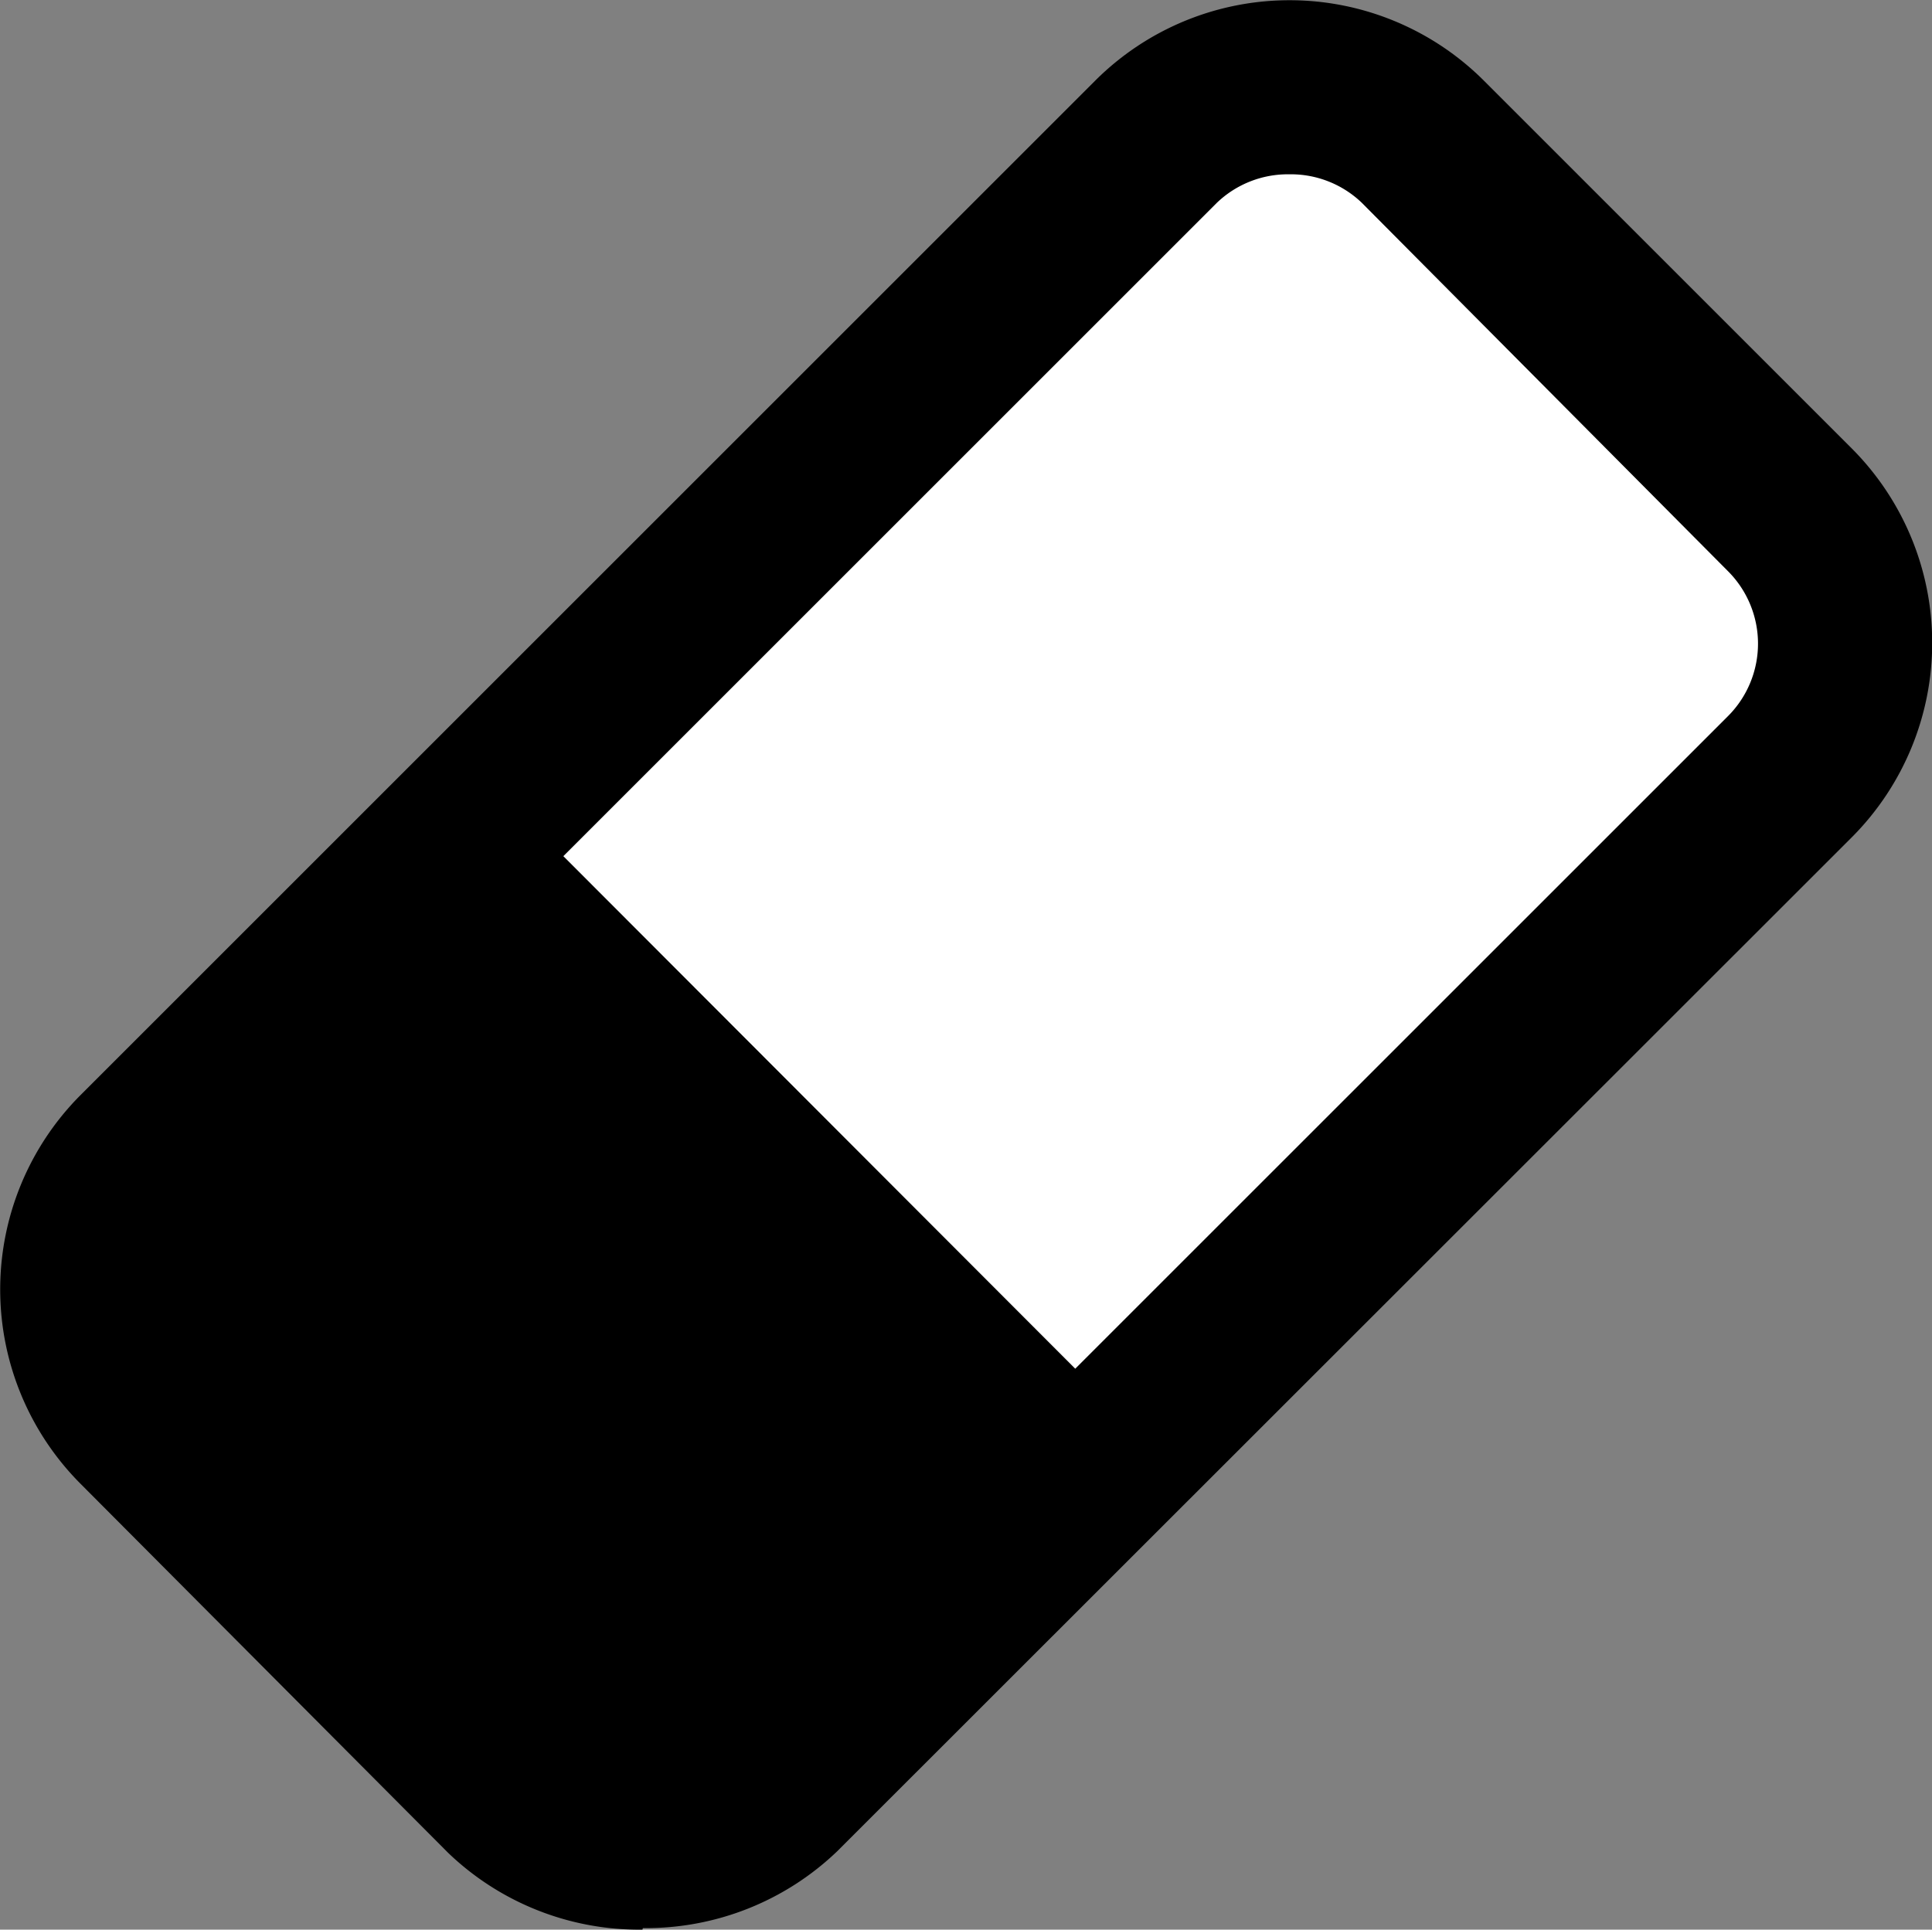
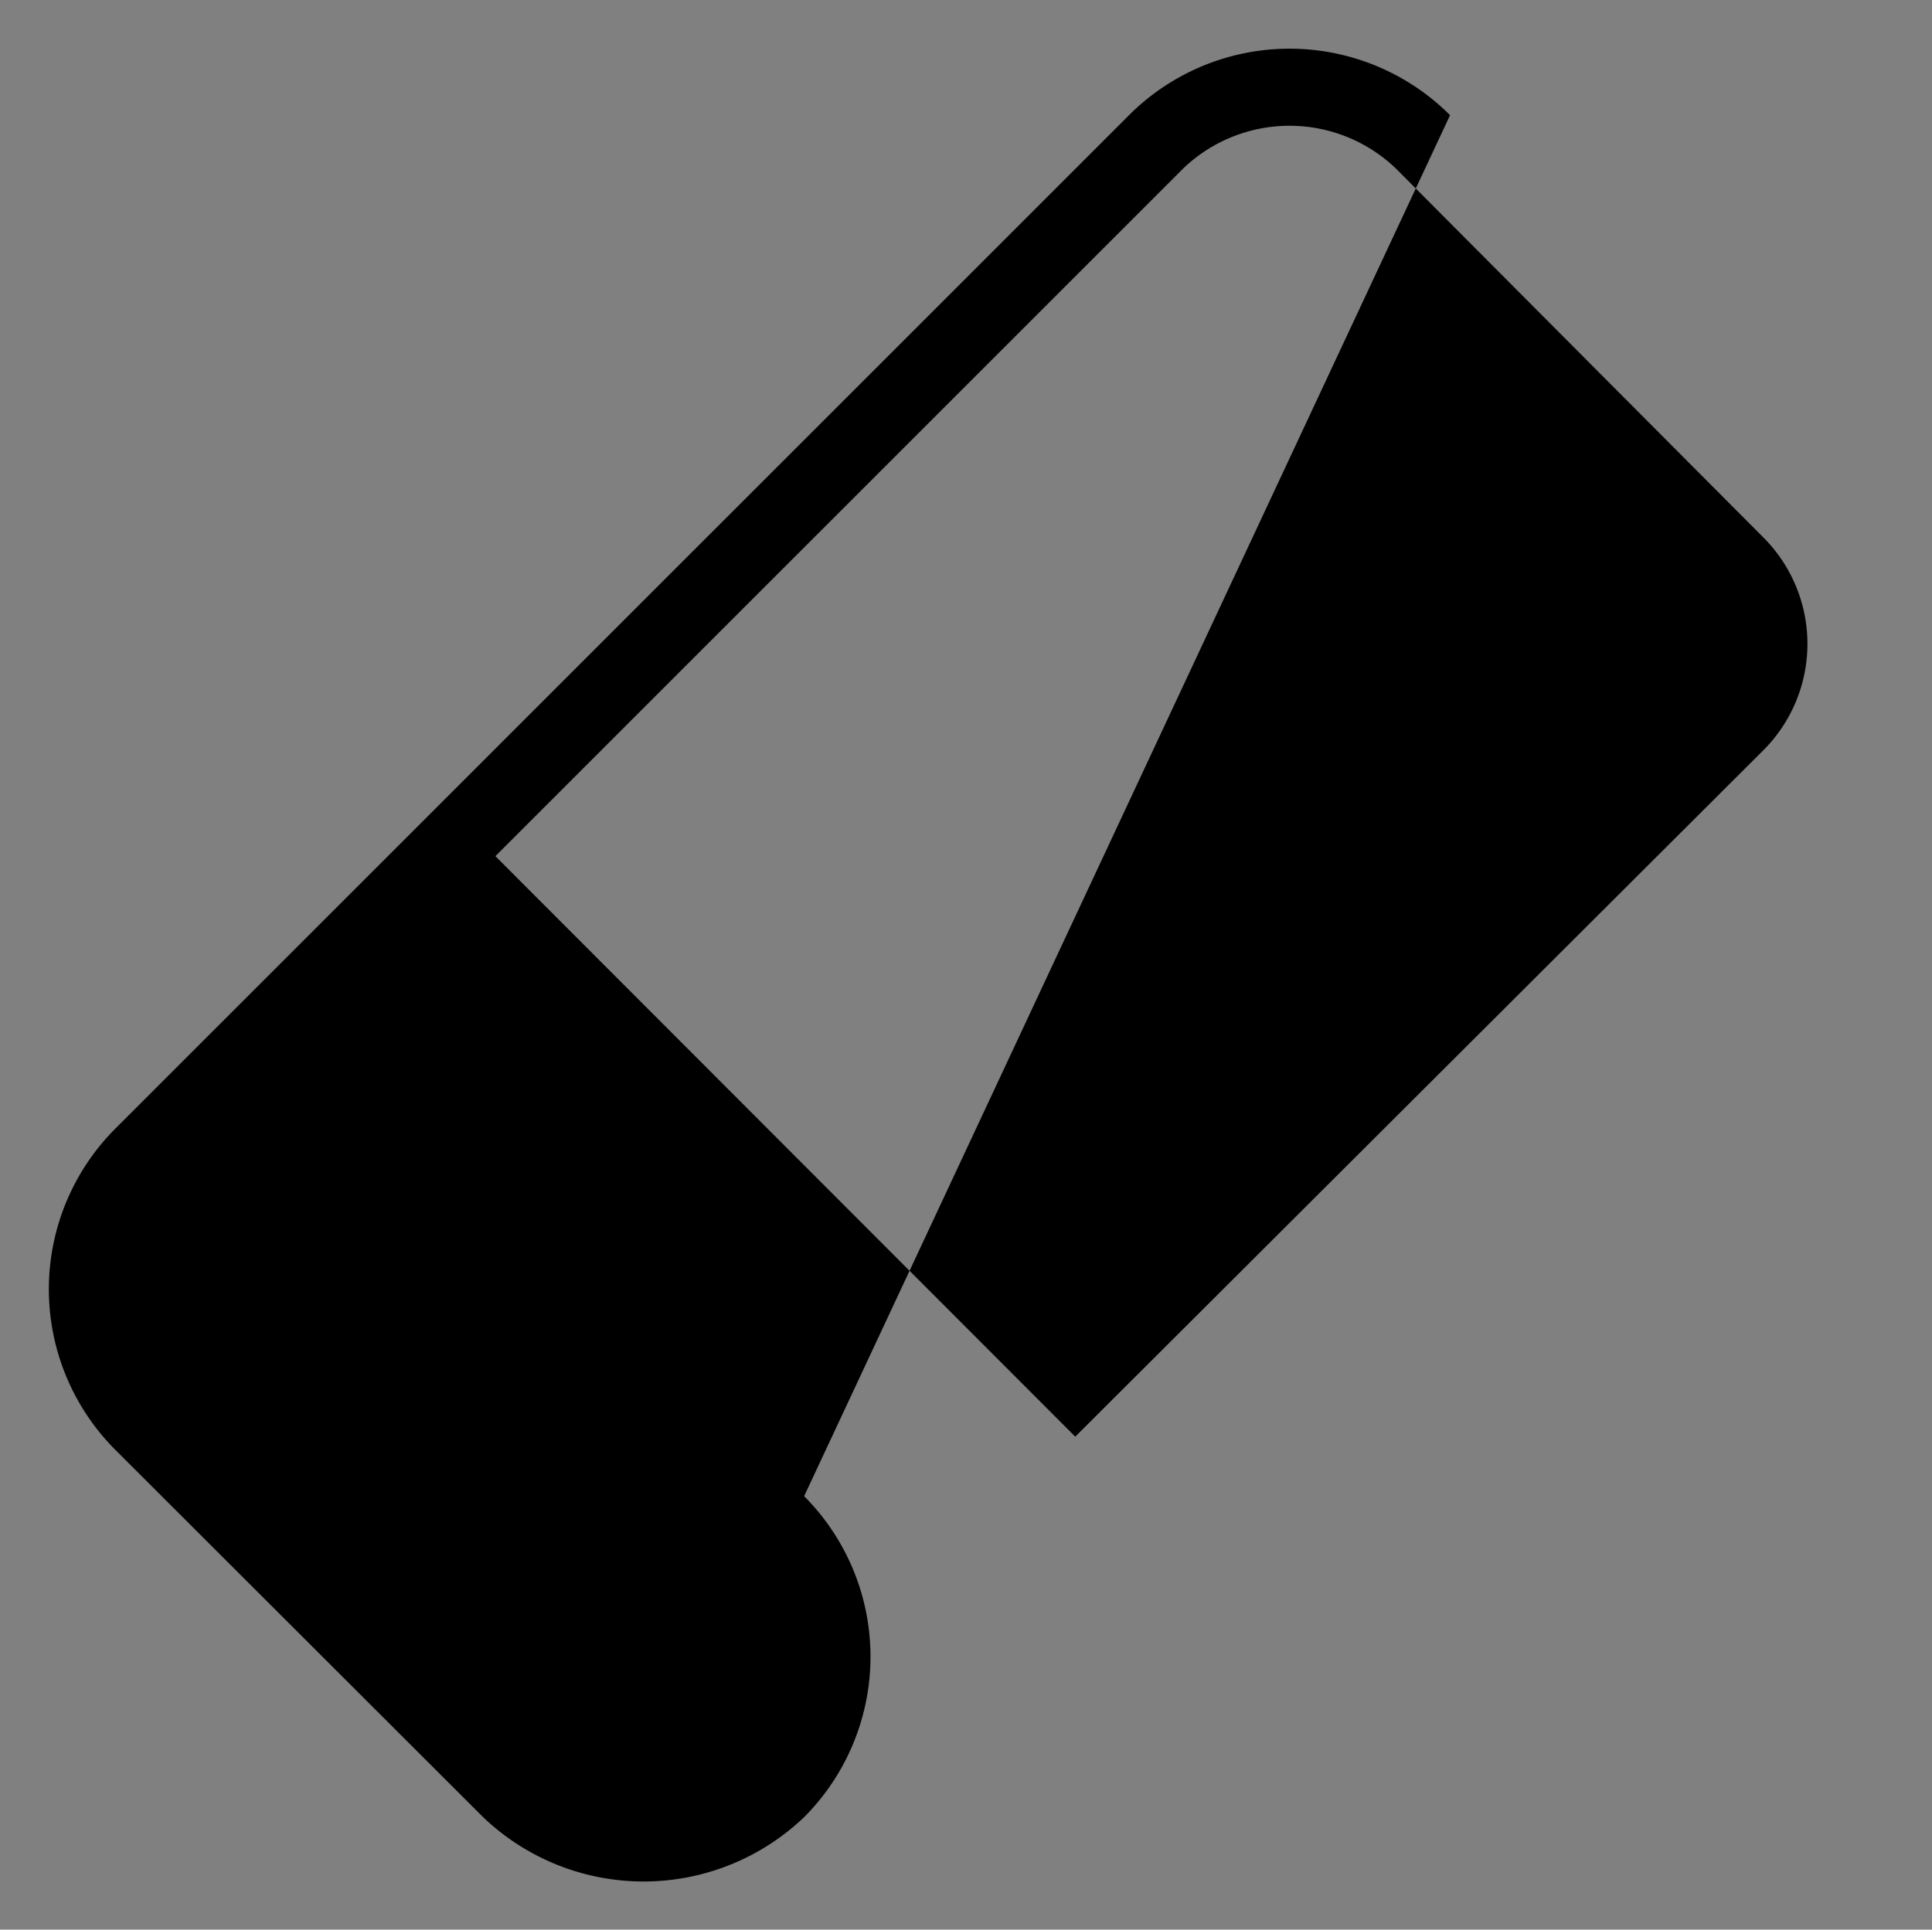
<svg xmlns="http://www.w3.org/2000/svg" viewBox="0 0 50.31 50.26">
  <rect x="0" y="0" width="50.31" height="50.26" fill="#808080" stroke="none" />
  <defs>
    <style>.cls-1{fill:#fff;}</style>
  </defs>
  <title>Middel 1</title>
  <g id="Laag_2" data-name="Laag 2">
    <g id="Layer_1" data-name="Layer 1">
-       <polygon class="cls-1" points="25.12 39.73 28.38 38.65 47.37 19.11 47.37 15.32 41.81 9.08 36.52 4.46 35.43 2.84 32.18 2.84 11.02 22.37 25.12 39.73" />
-       <path d="M3,37.76l9.58,9.57a6.05,6.05,0,0,0,8.36,0L47.34,20.92a5.92,5.92,0,0,0,0-8.36L37.76,3A5.91,5.91,0,0,0,29.4,3L3,29.4A5.92,5.92,0,0,0,3,37.76ZM30.81,4.39a4,4,0,0,1,5.54,0L45.92,14a3.92,3.92,0,0,1,0,5.54L28,37.42,12.9,22.3Z" />
-       <path d="M16.73,50.26a7.18,7.18,0,0,1-5.06-2L2.1,38.65a7.17,7.17,0,0,1,0-10.13L28.52,2.1a7.16,7.16,0,0,1,10.12,0l9.58,9.58a7.17,7.17,0,0,1,0,10.13L21.8,48.22a7.19,7.19,0,0,1-5.06,2ZM3.86,36.88l9.58,9.57a4.66,4.66,0,0,0,3.29,1.31h0A4.68,4.68,0,0,0,20,46.45l7.62-7.62L11.49,22.66,3.86,30.28a4.67,4.67,0,0,0,0,6.59ZM14.67,22.3,28,35.65l17-17a2.67,2.67,0,0,0,0-3.77L35.46,5.28a2.67,2.67,0,0,0-1.89-.74h0a2.67,2.67,0,0,0-1.88.74Z" />
+       <path d="M3,37.76l9.58,9.57a6.05,6.05,0,0,0,8.36,0a5.92,5.92,0,0,0,0-8.36L37.76,3A5.91,5.91,0,0,0,29.4,3L3,29.4A5.92,5.92,0,0,0,3,37.76ZM30.81,4.39a4,4,0,0,1,5.54,0L45.92,14a3.92,3.92,0,0,1,0,5.54L28,37.42,12.9,22.3Z" />
    </g>
  </g>
</svg>